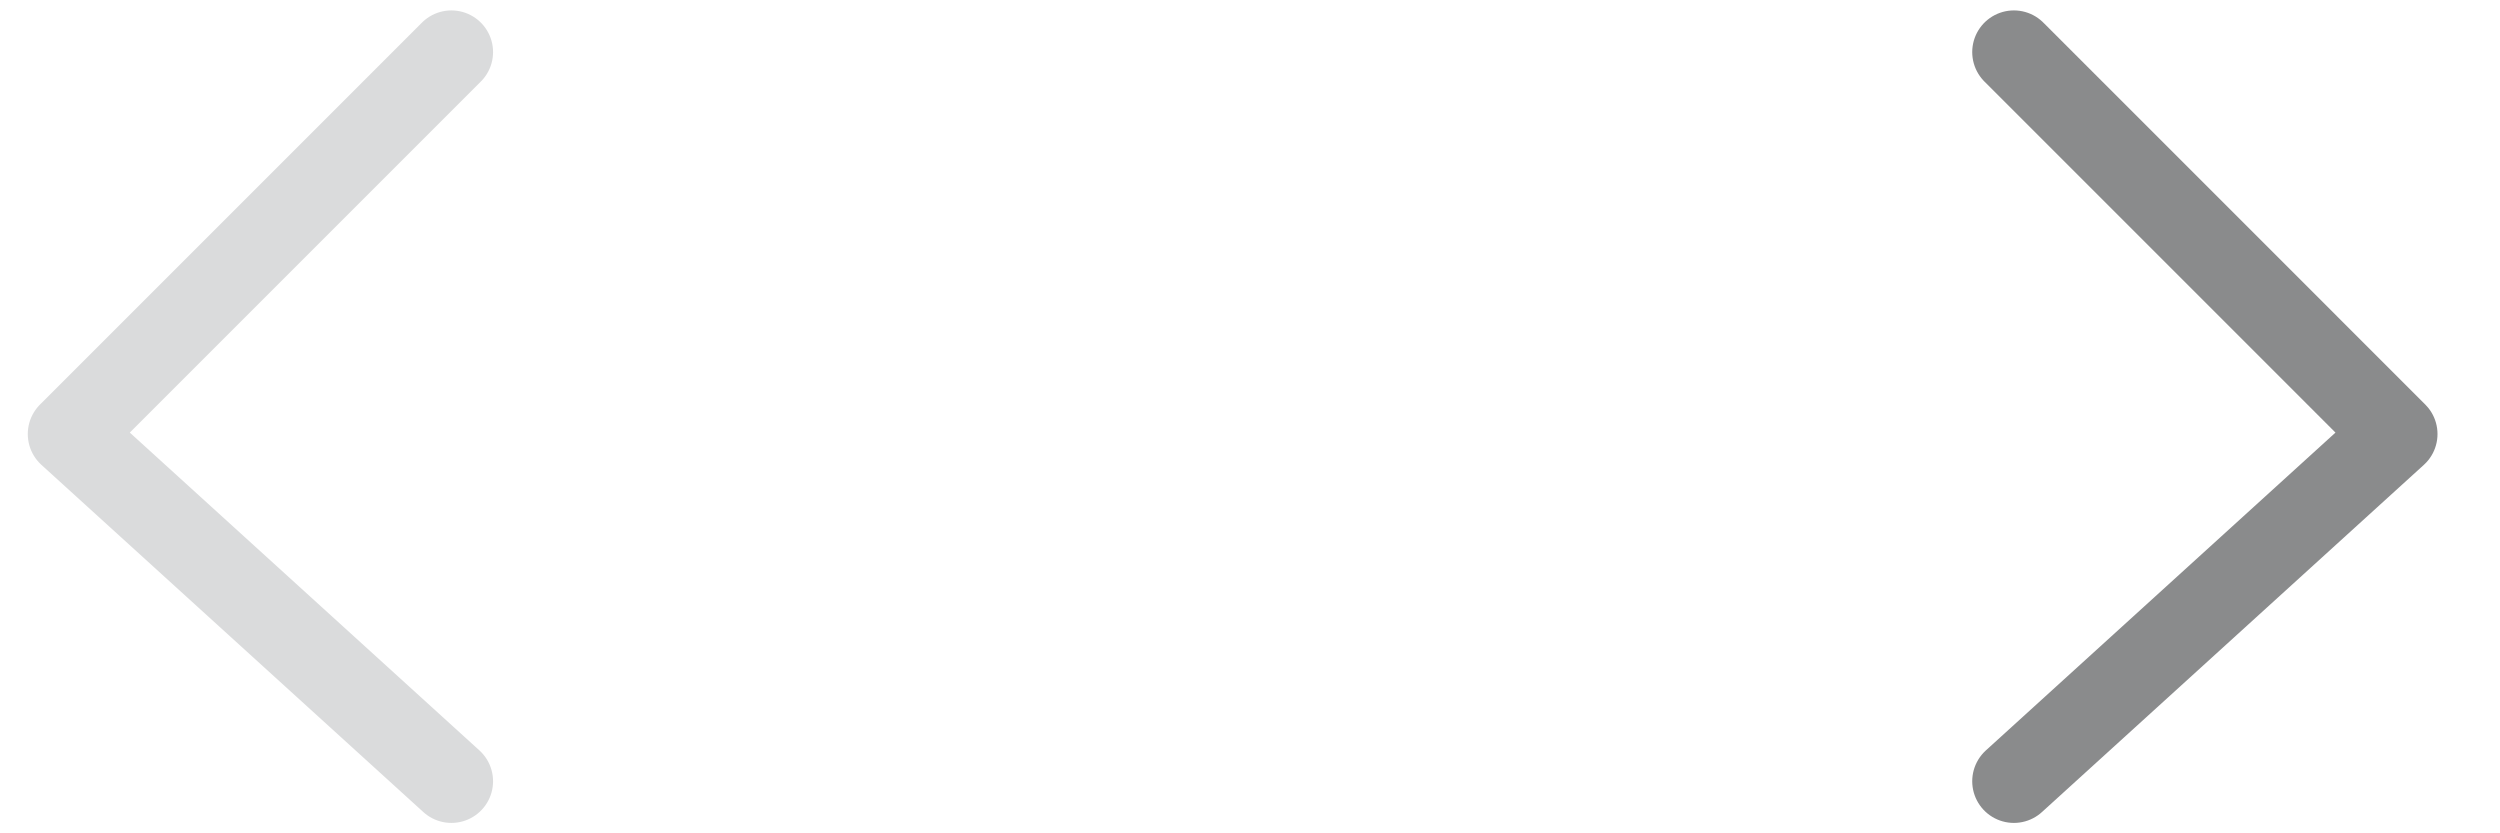
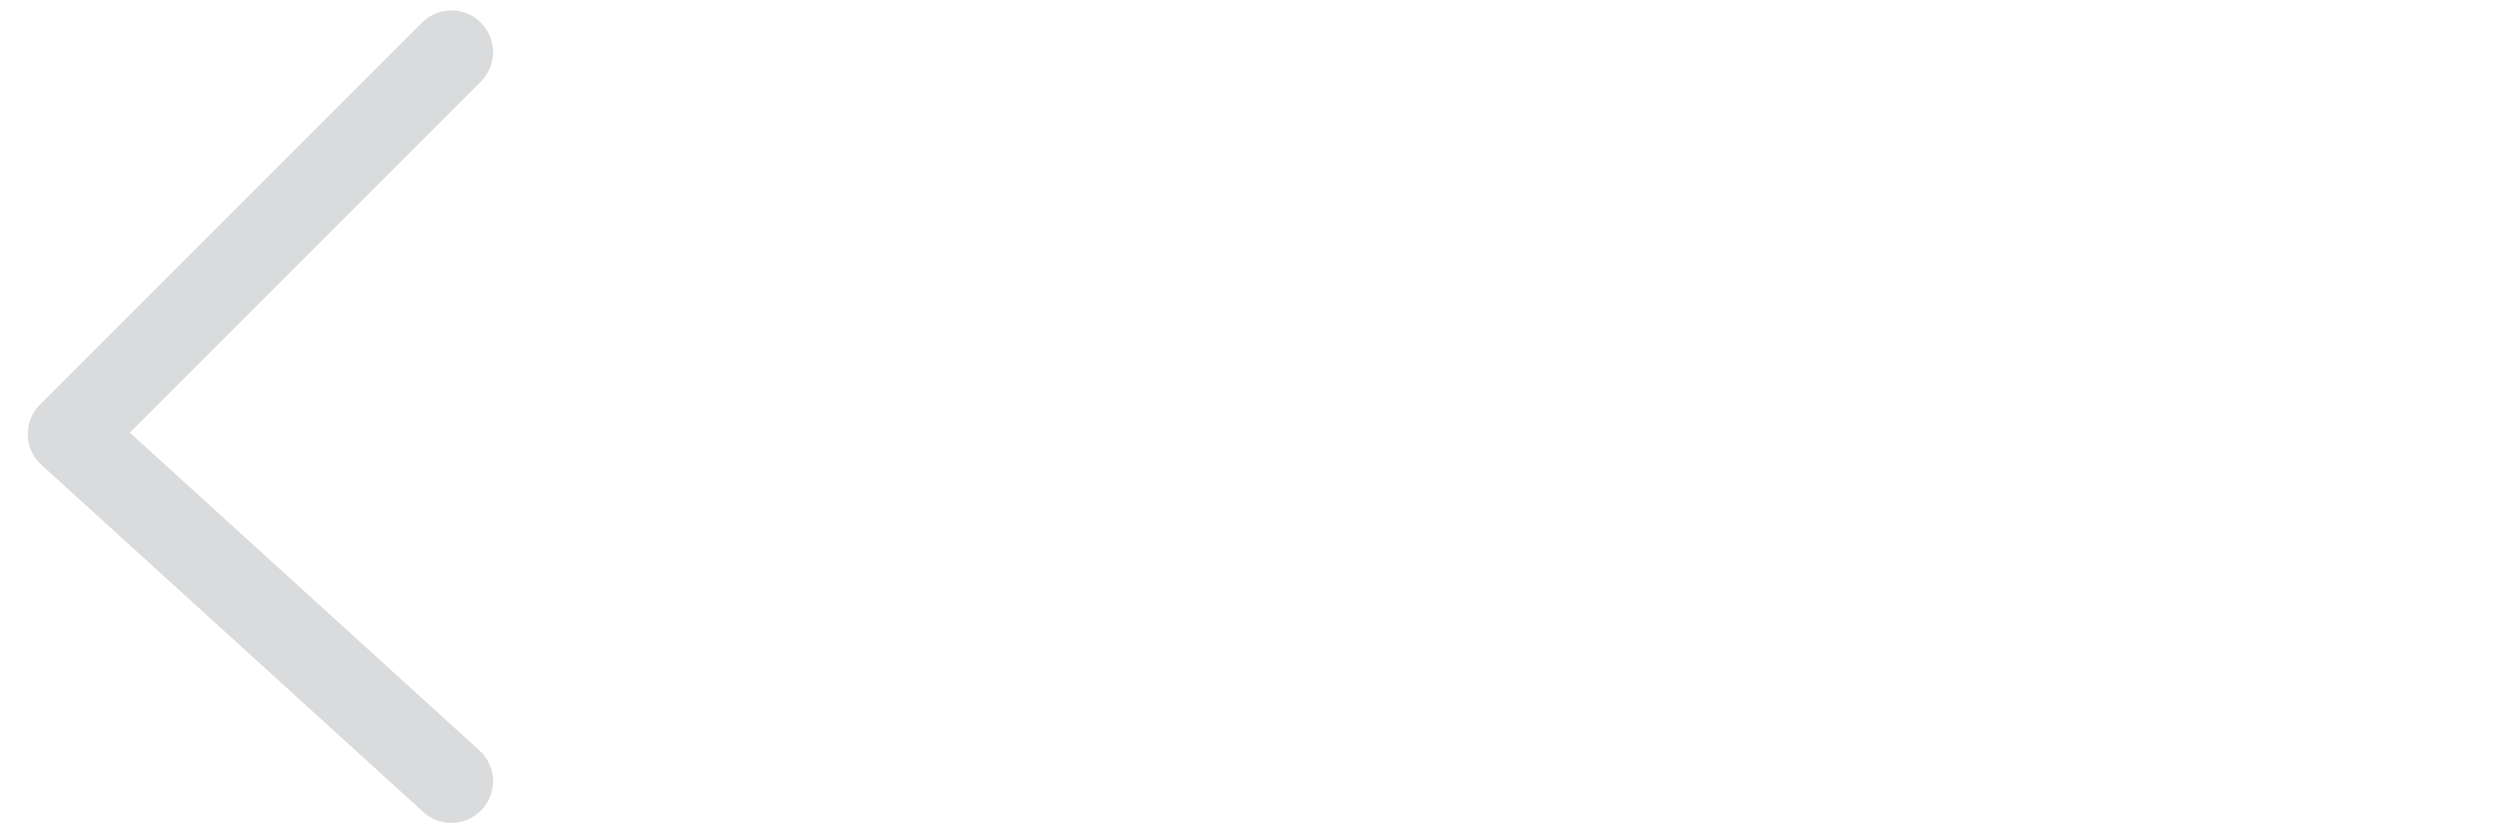
<svg xmlns="http://www.w3.org/2000/svg" width="36" height="12" viewBox="0 0 36 12" fill="none">
  <path d="M6.5 0.75L1 6.25L6.5 11.25" stroke="#DADBDC" stroke-width="1.2" stroke-linecap="round" stroke-linejoin="round" />
-   <path d="M29 0.75L34.5 6.25L29 11.25" stroke="#8A8B8C" stroke-width="1.2" stroke-linecap="round" stroke-linejoin="round" />
</svg>